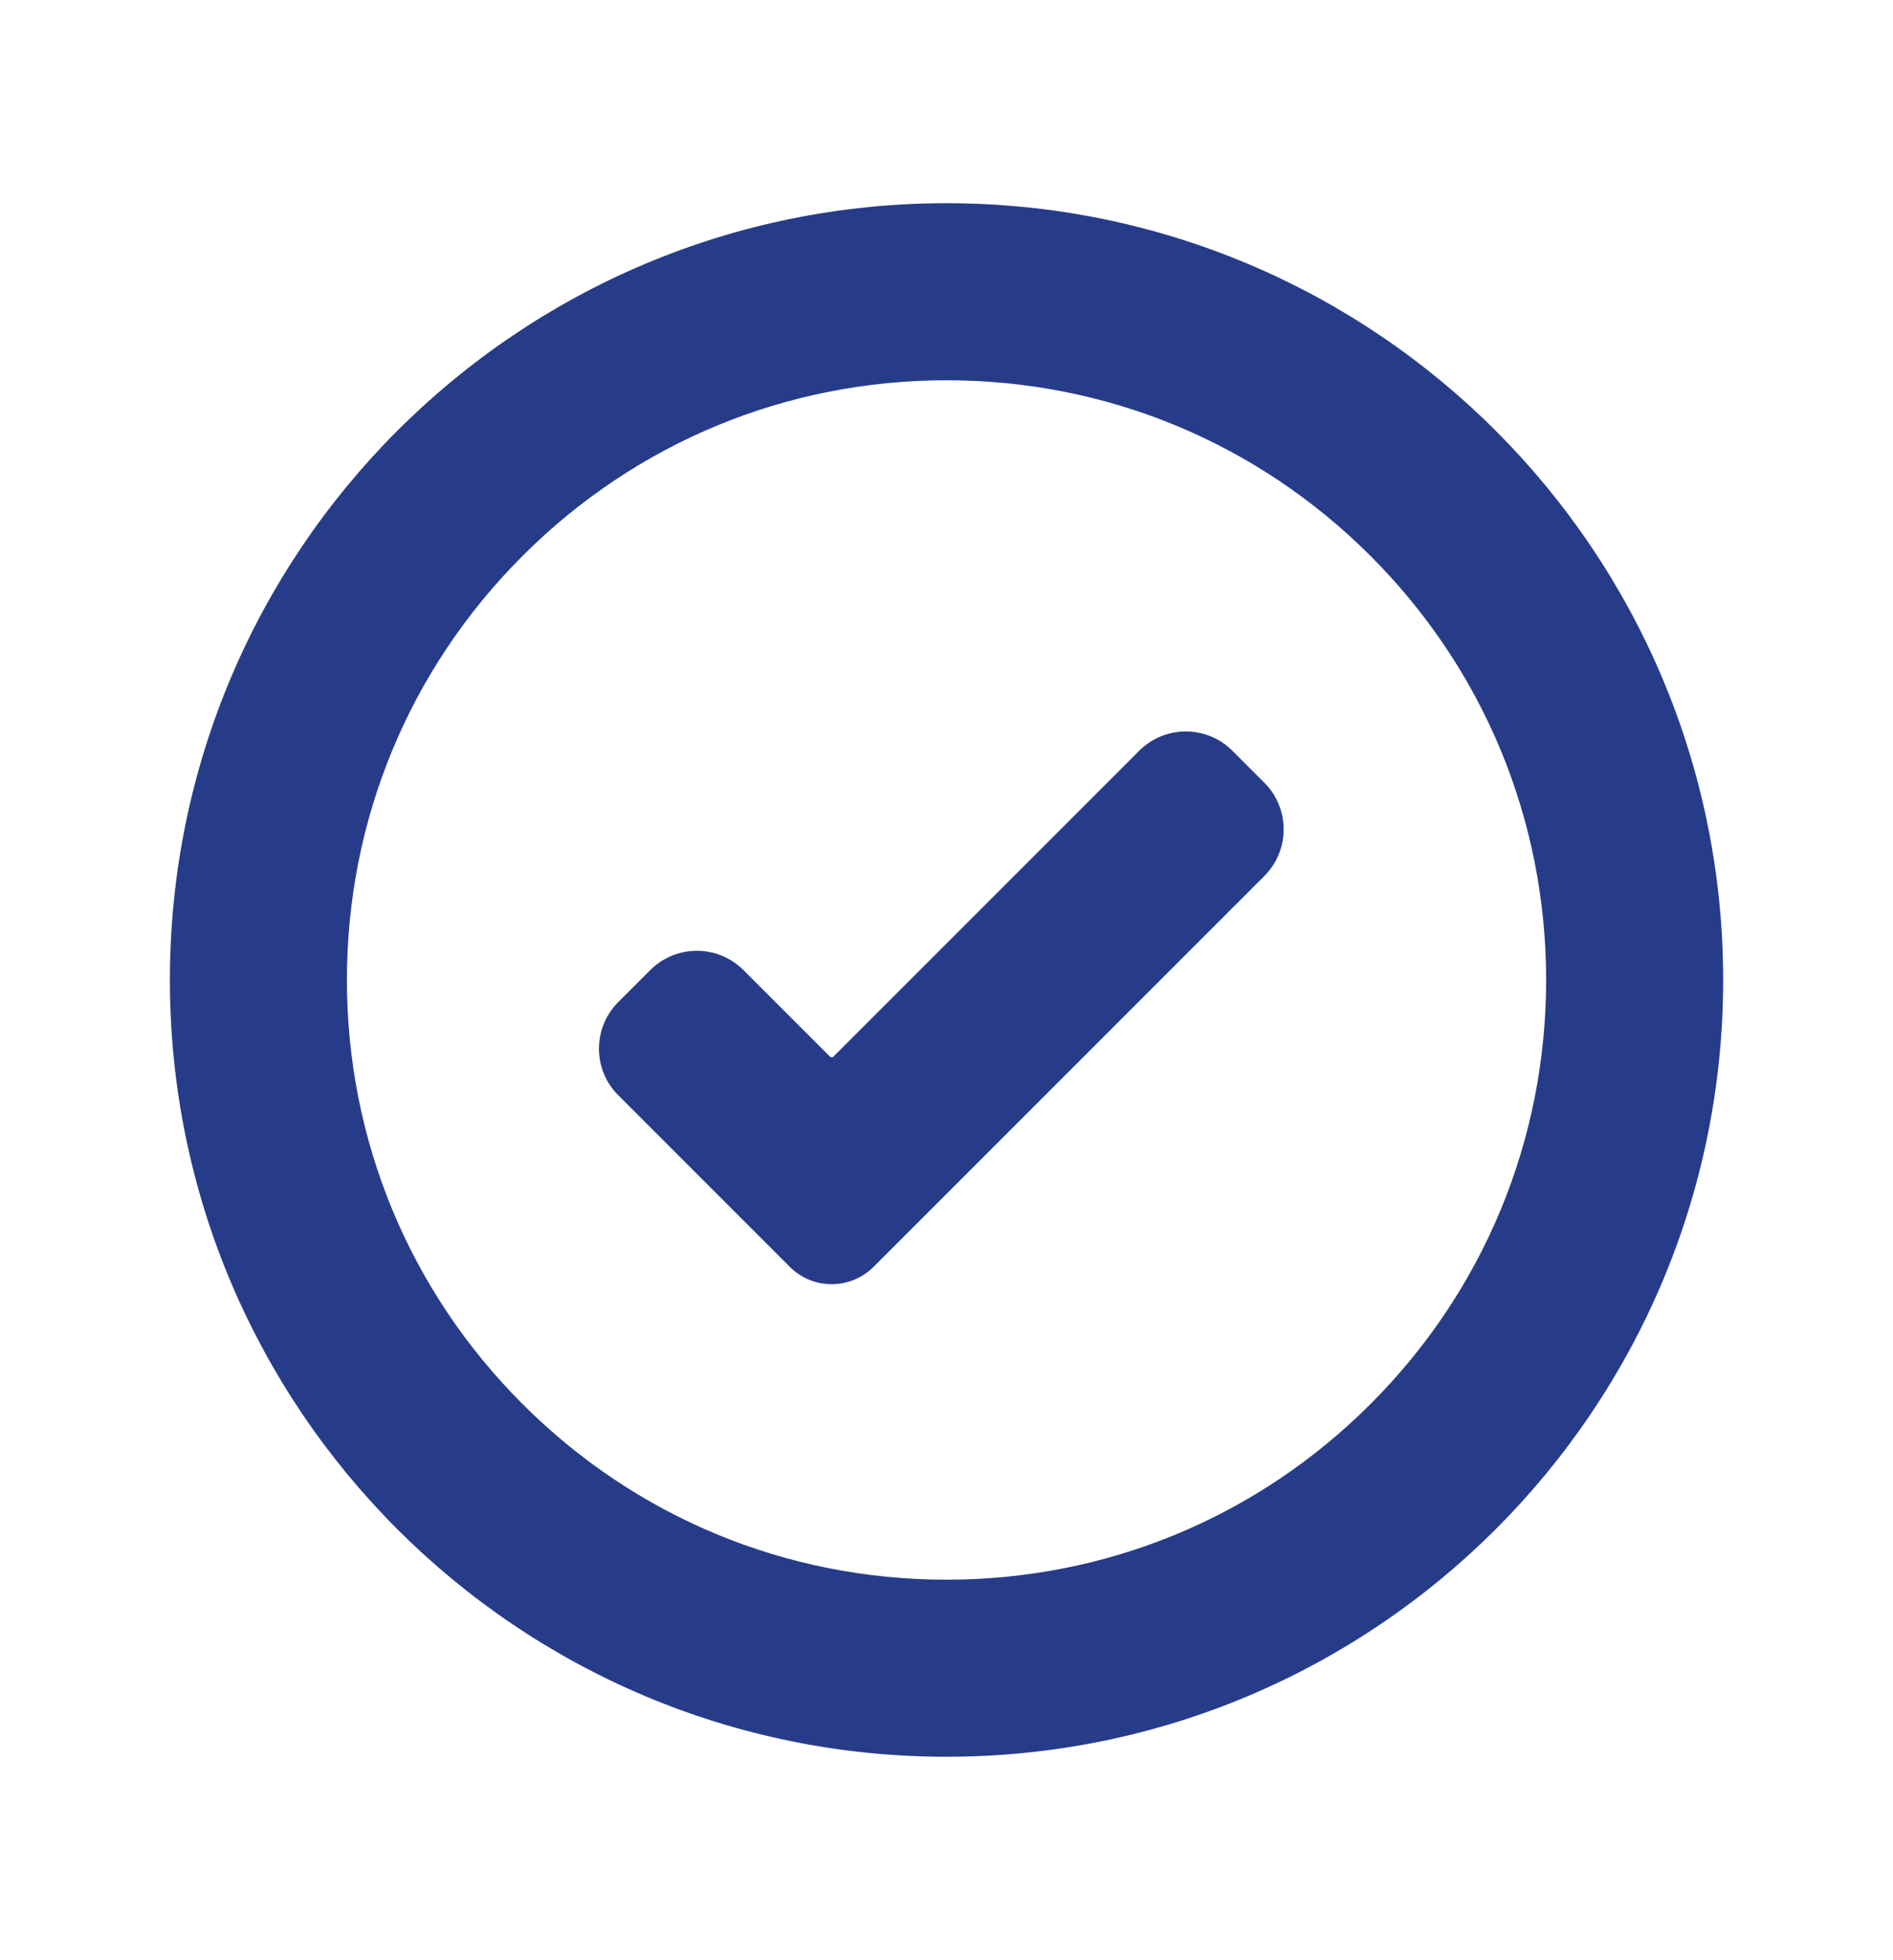
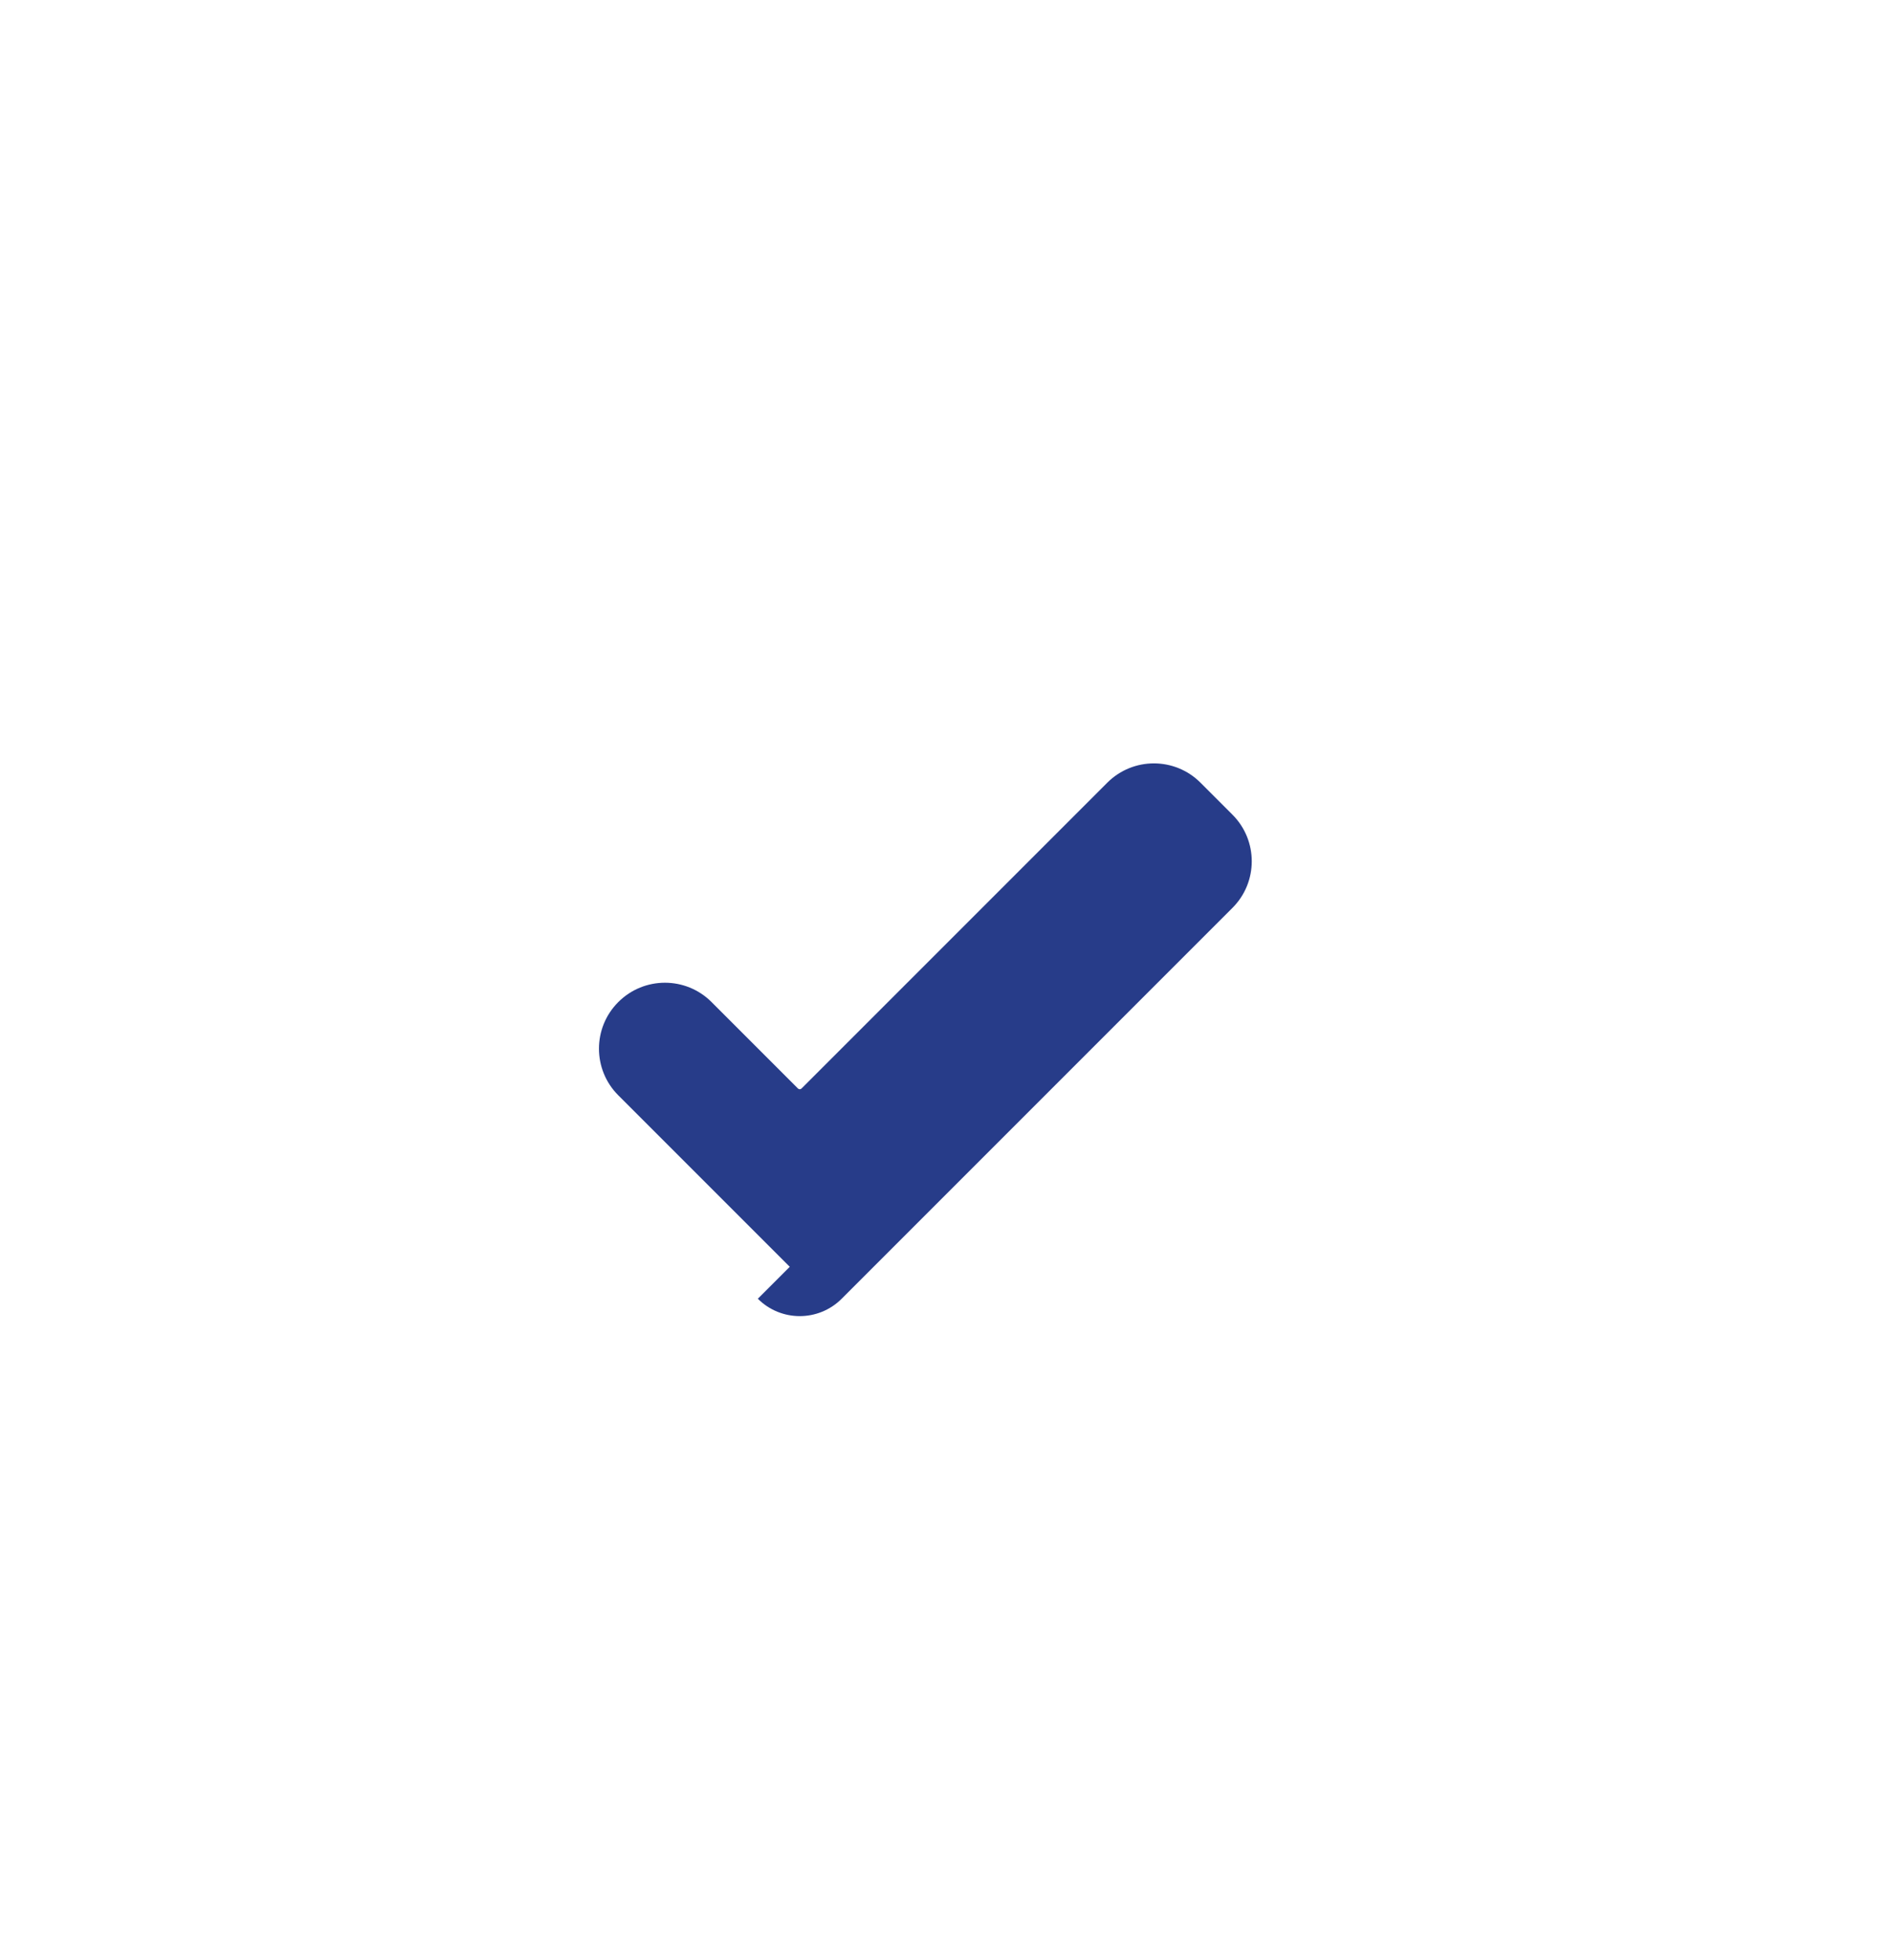
<svg xmlns="http://www.w3.org/2000/svg" id="Capa_1" viewBox="0 0 363.57 376.35">
  <defs>
    <style>.cls-1{fill:#273c89;}</style>
  </defs>
-   <path class="cls-1" d="M181.79,73.02c30.76,0,59.68,11.98,81.43,33.73,21.75,21.75,33.73,50.67,33.73,81.43s-11.98,59.68-33.73,81.43c-21.75,21.75-50.67,33.73-81.43,33.73s-59.68-11.98-81.43-33.73c-21.75-21.75-33.73-50.67-33.73-81.43s11.98-59.68,33.73-81.43c21.75-21.75,50.67-33.73,81.43-33.73M181.79,39.02c-82.38,0-149.16,66.78-149.16,149.16s66.78,149.16,149.16,149.16,149.16-66.78,149.16-149.16S264.17,39.02,181.79,39.02h0Z" />
-   <path class="cls-1" d="M151.68,243.26l-32.93-32.93c-4.95-4.95-4.95-12.97,0-17.91l6.13-6.13c4.95-4.95,12.97-4.95,17.91,0l16.6,16.6c.19.19.49.19.68,0l58.72-58.72c4.95-4.95,12.97-4.95,17.91,0l6.13,6.13c4.95,4.95,4.95,12.97,0,17.91l-75.05,75.05c-4.45,4.45-11.65,4.45-16.1,0Z" />
+   <path class="cls-1" d="M151.68,243.26l-32.93-32.93c-4.95-4.95-4.95-12.97,0-17.91c4.95-4.95,12.97-4.95,17.91,0l16.6,16.6c.19.19.49.19.68,0l58.72-58.72c4.95-4.95,12.97-4.95,17.91,0l6.13,6.13c4.95,4.95,4.95,12.97,0,17.91l-75.05,75.05c-4.45,4.45-11.65,4.45-16.1,0Z" />
</svg>